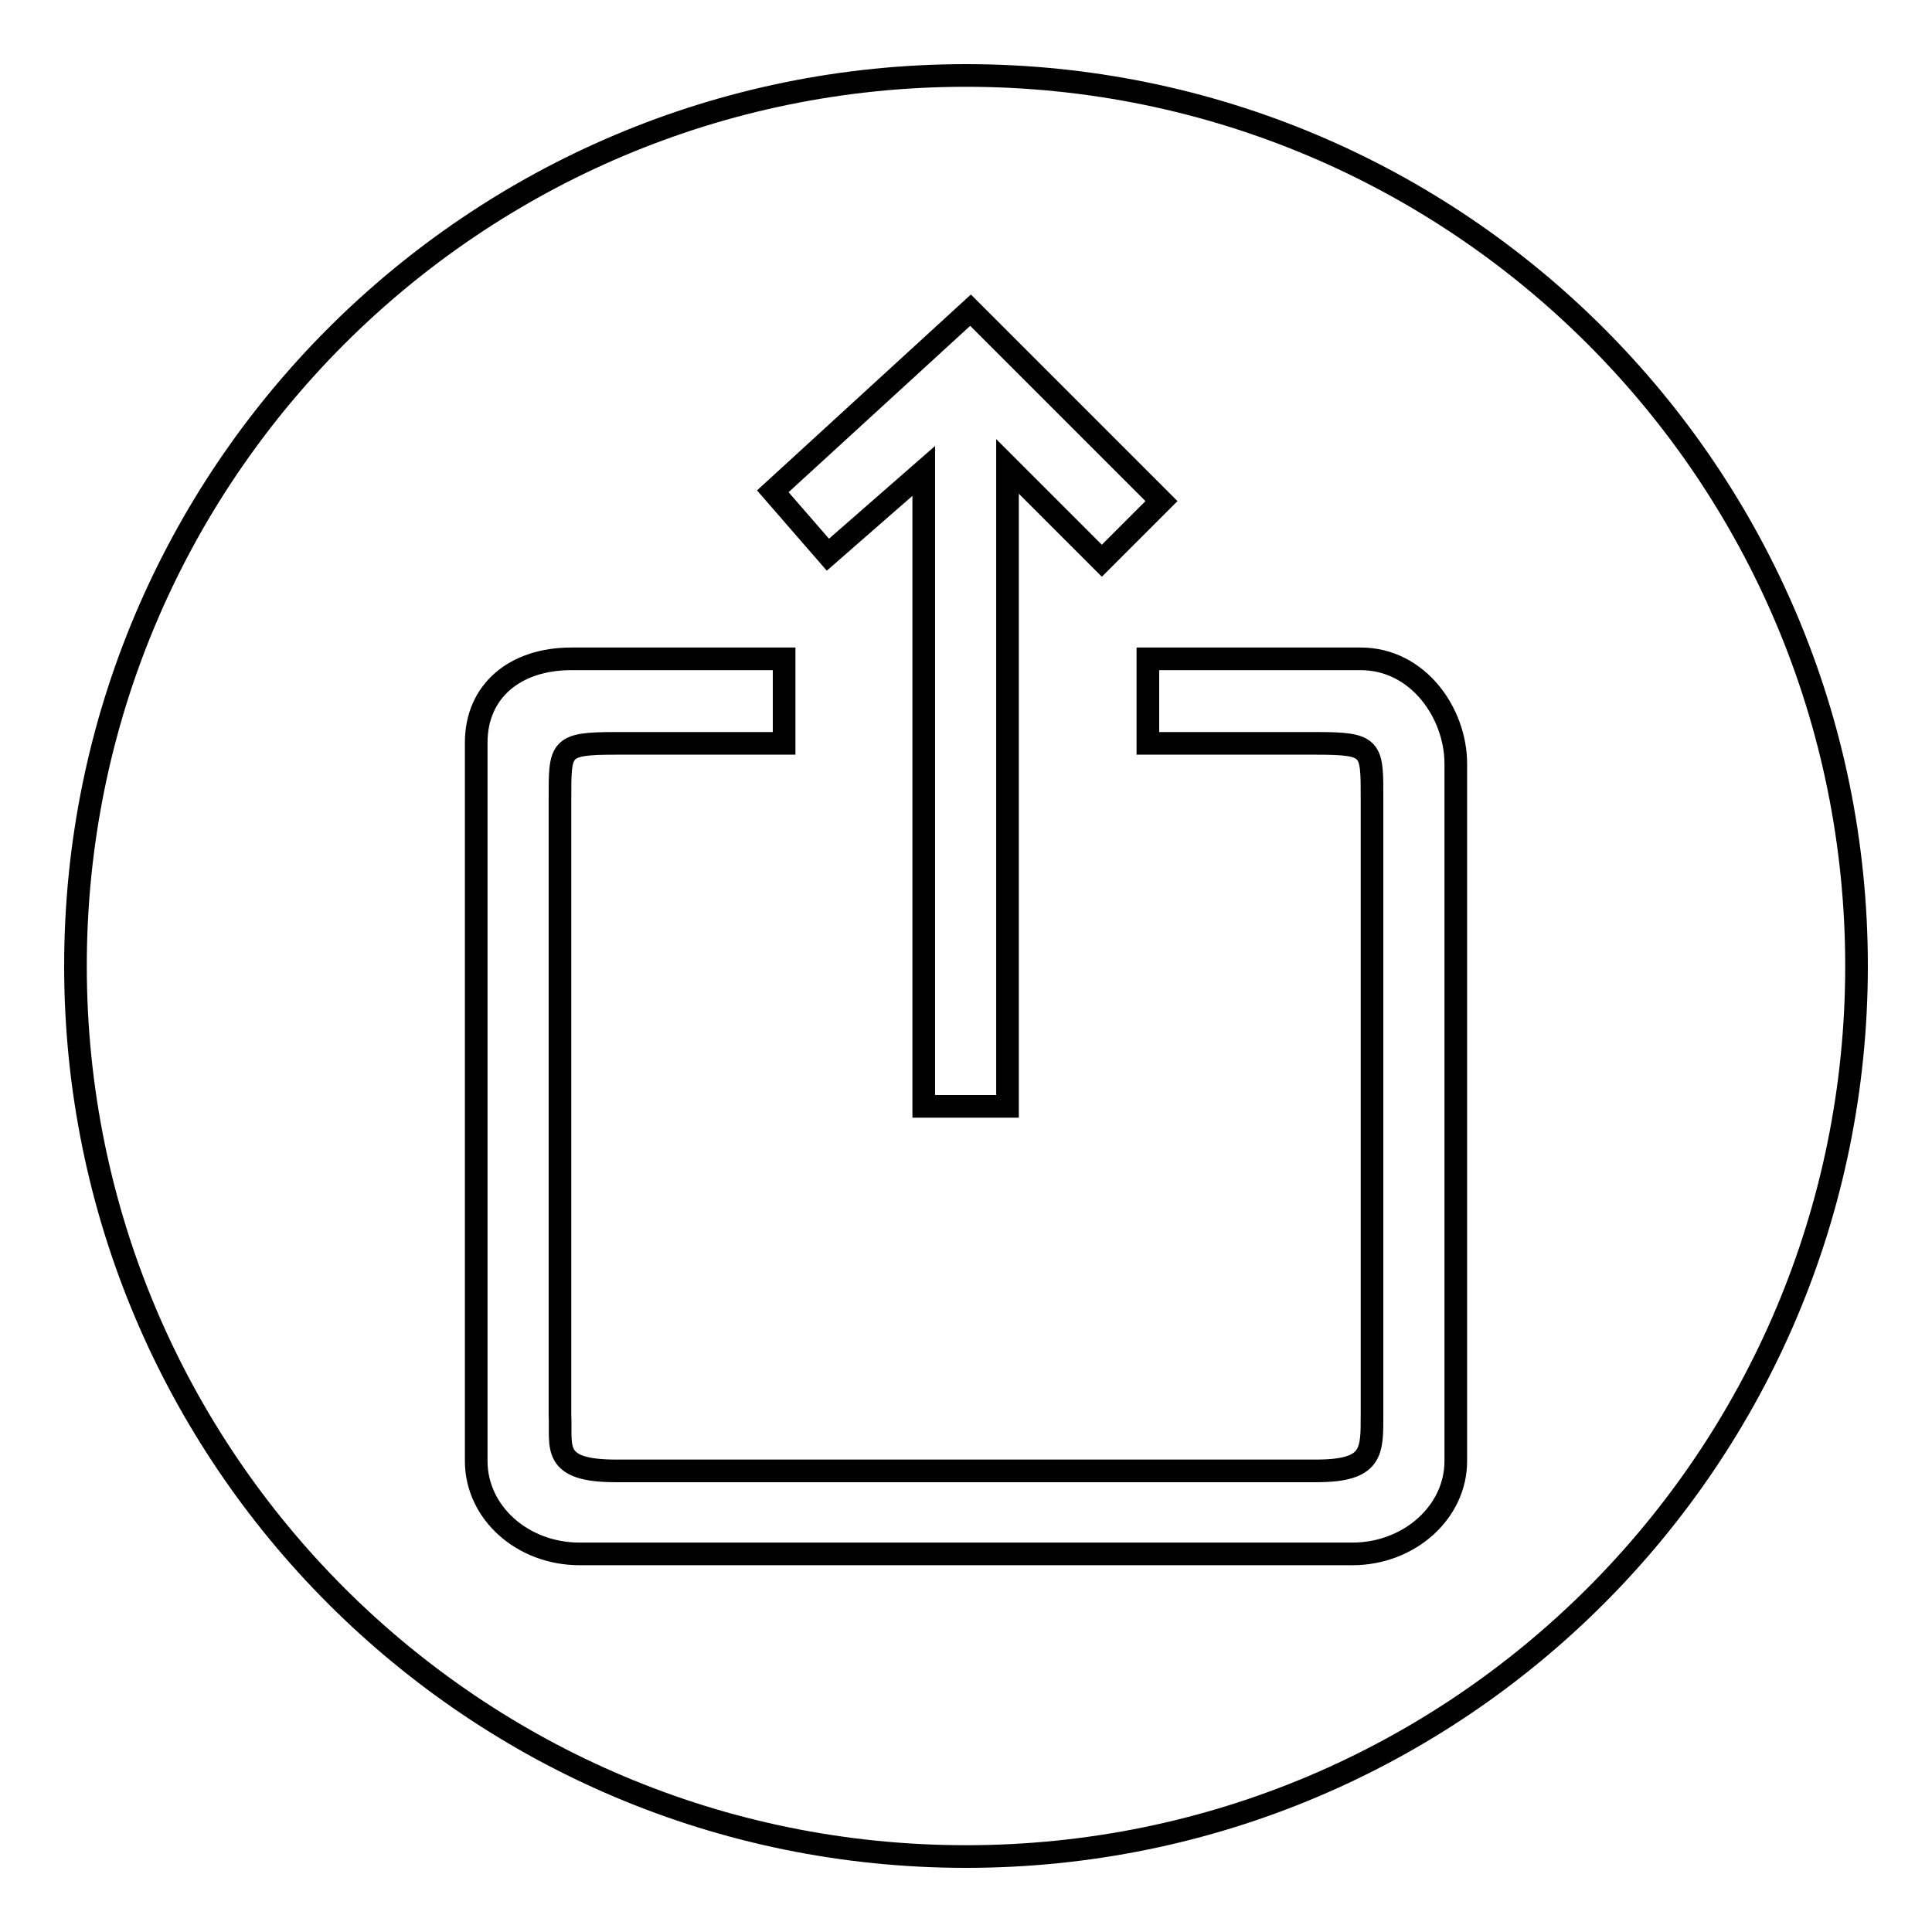
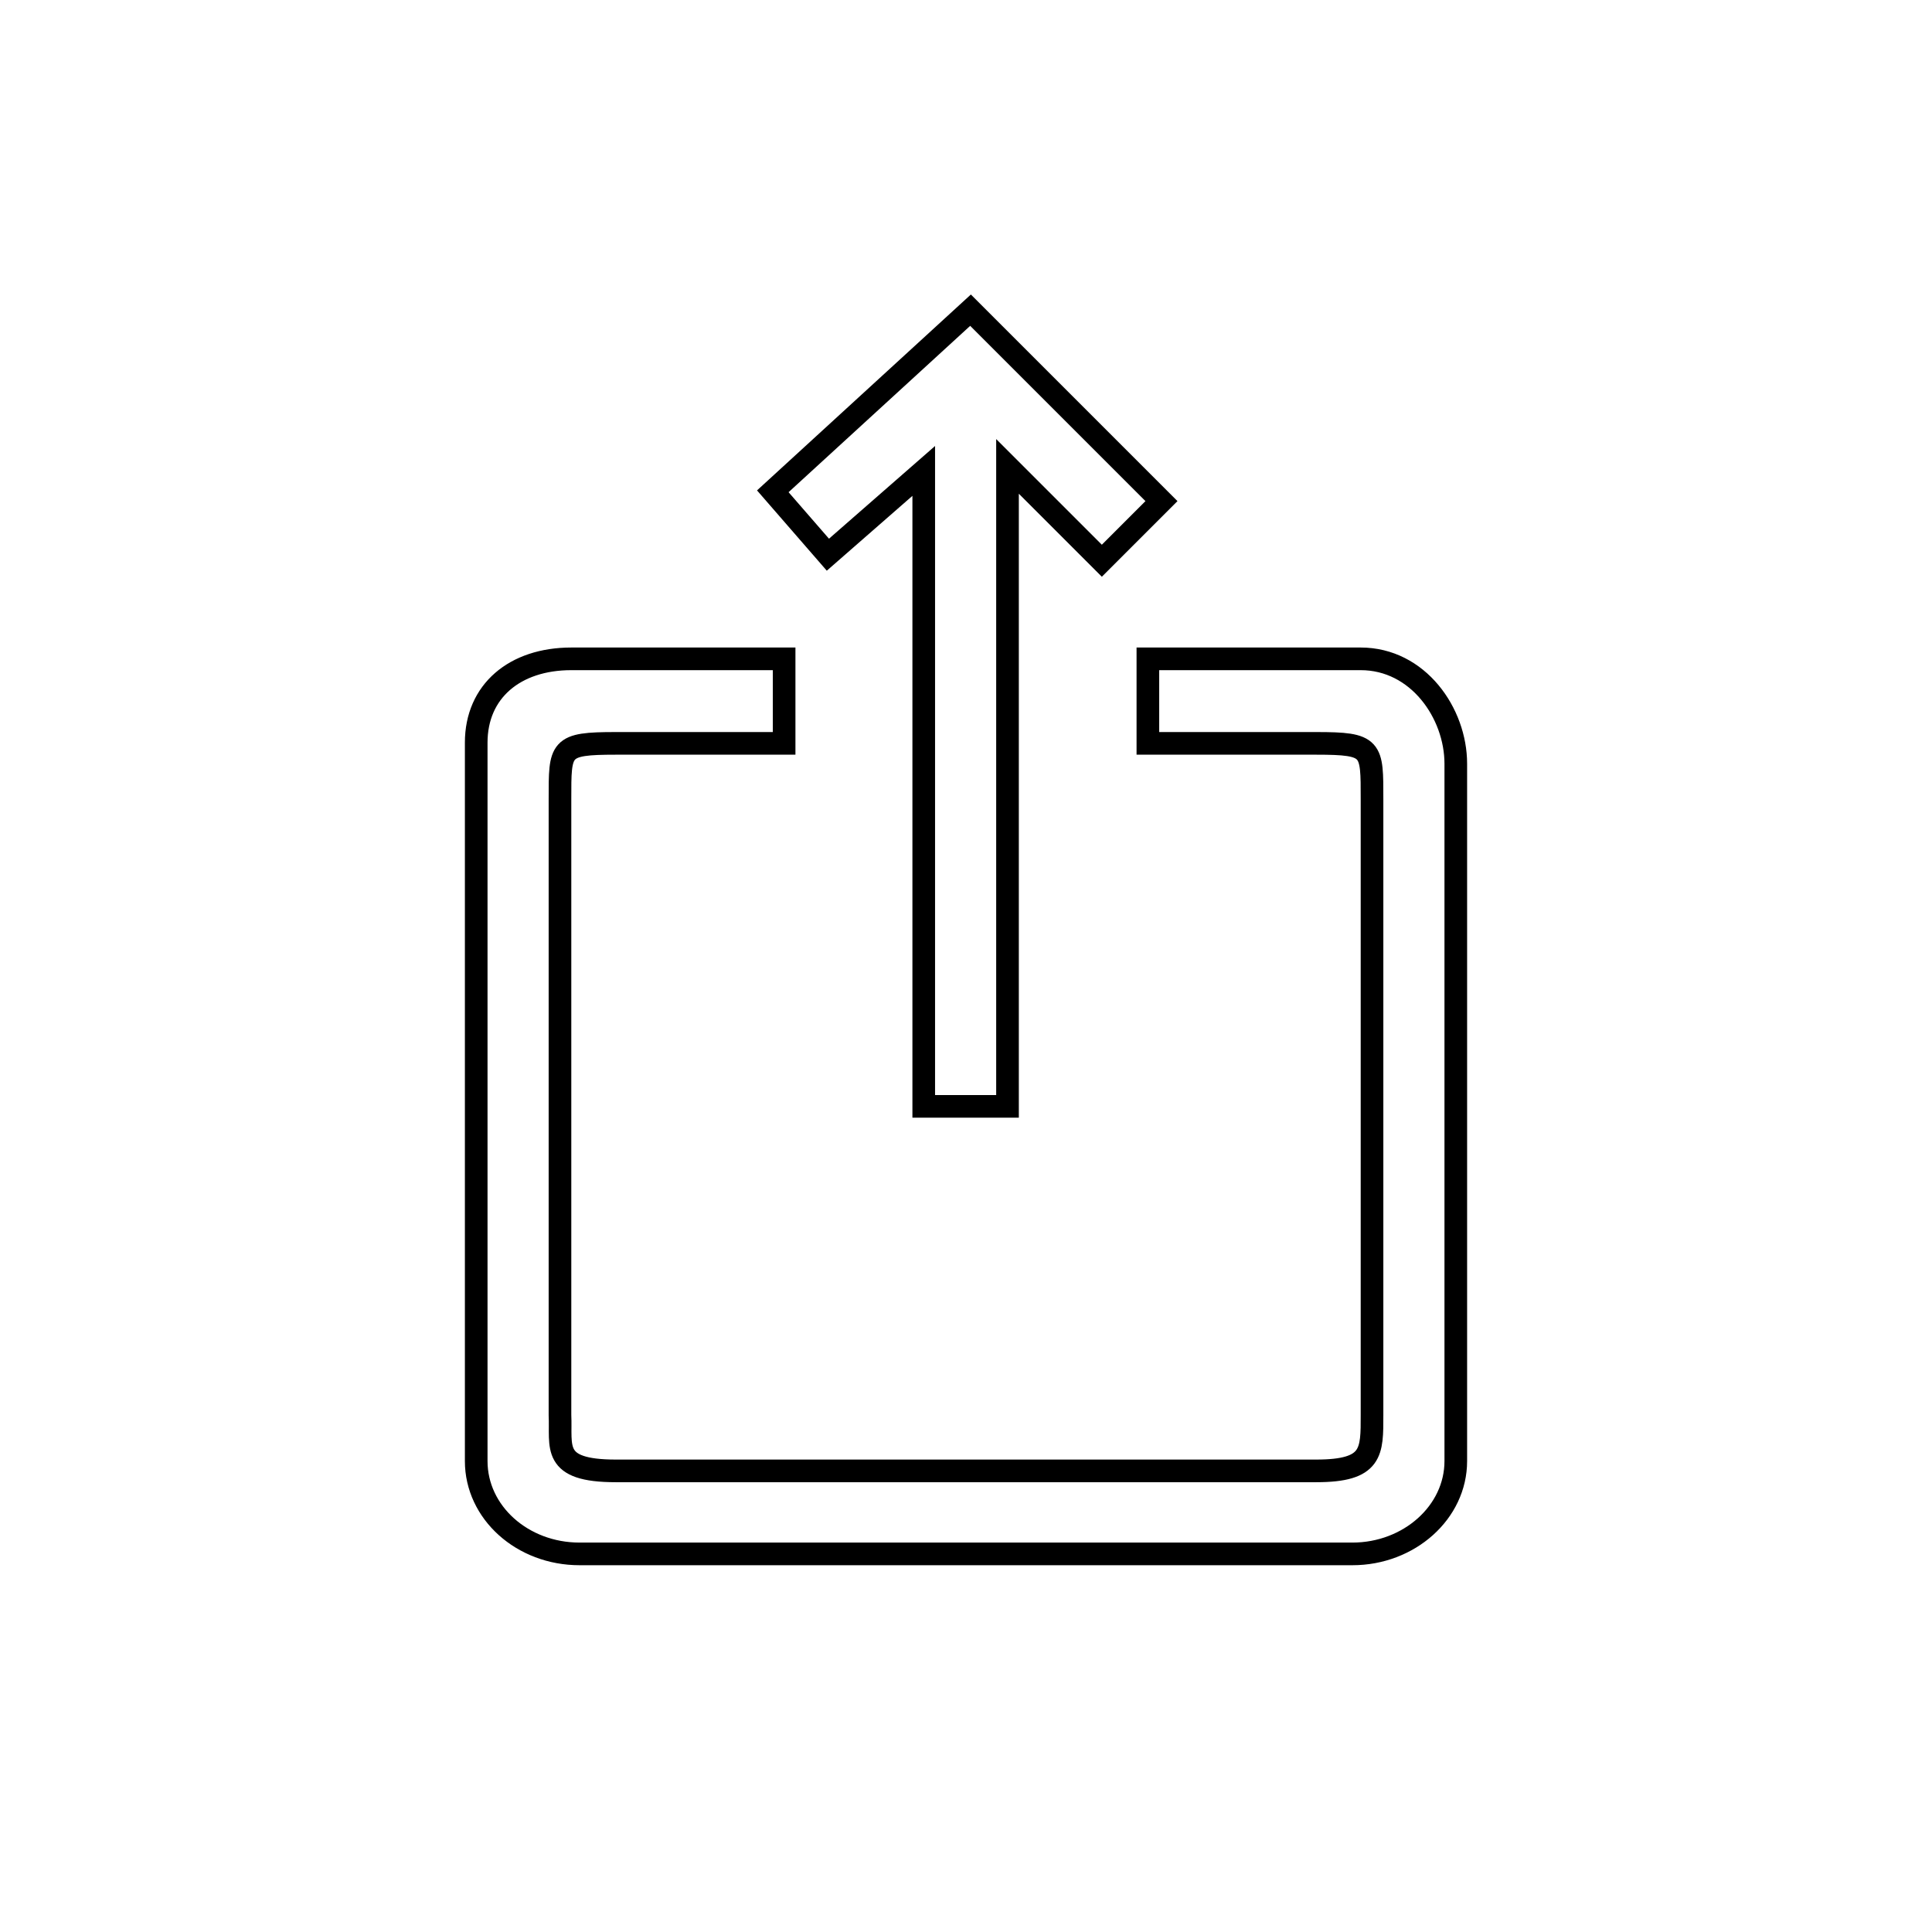
<svg xmlns="http://www.w3.org/2000/svg" version="1.1" x="0px" y="0px" viewBox="0 0 256 256" enable-background="new 0 0 256 256" xml:space="preserve">
  <g>
    <g>
-       <path stroke-width="3" fill-opacity="0" stroke="#000000" d="M10,128c0,65.2,52.8,118,118,118c65.2,0,118-52.8,118-118c0-65.2-52.8-118-118-118C62.8,10,10,62.8,10,128L10,128z" />
      <path stroke-width="3" fill-opacity="0" stroke="#000000" d="M122.4,62.4v84.2h11.1V61.8l12.5,12.5l7.9-7.9l-25.3-25.3l-26.2,24l7.3,8.4L122.4,62.4L122.4,62.4L122.4,62.4z M180.3,87.3h-28.2v11.2h22.3c7.5,0,7.4,0.6,7.4,7.4v81.6c0,4.9,0.1,7.4-7.4,7.4H81.6c-8.6,0-7.2-3.2-7.4-7.4v-81.6c0-6.8-0.1-7.4,7.4-7.4h22.3V87.3H75.7c-7.5,0-12.6,4.3-12.6,11.1v95.2c0,6.8,6.1,12.3,13.7,12.3h102.4c7.5,0,13.7-5.5,13.7-12.3v-92.4C192.9,94.5,187.9,87.3,180.3,87.3L180.3,87.3L180.3,87.3z" />
    </g>
  </g>
</svg>